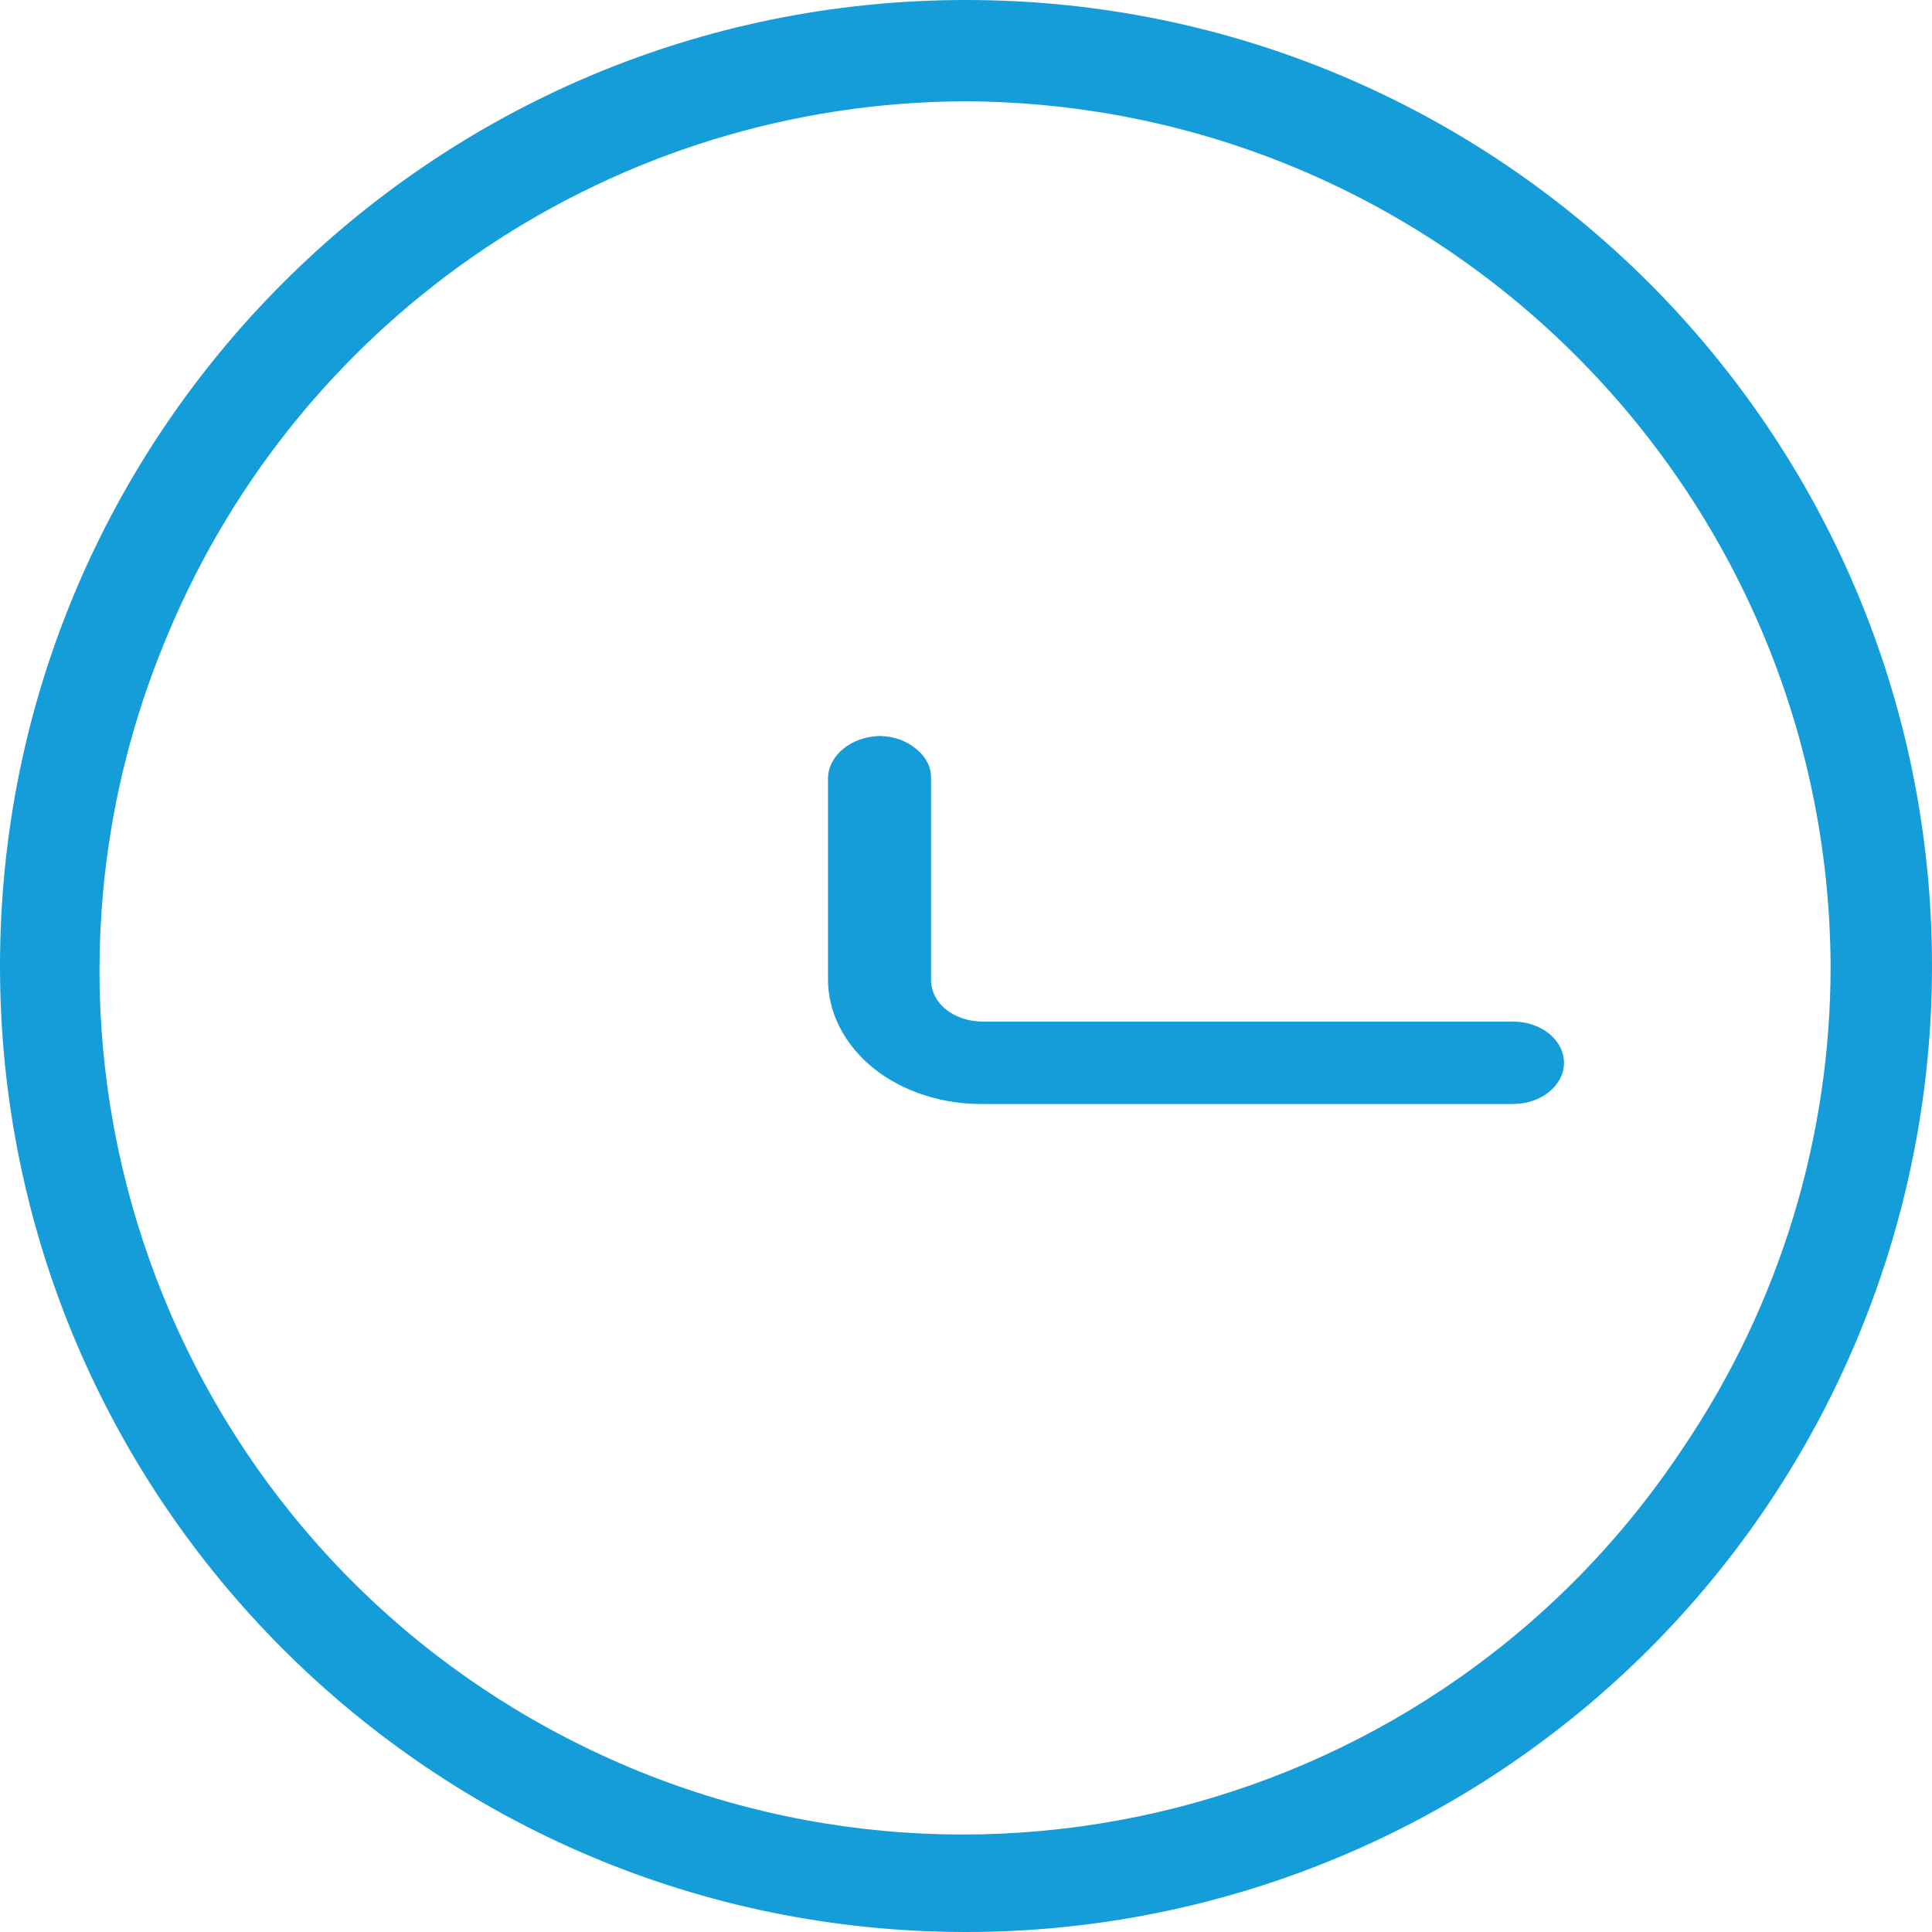
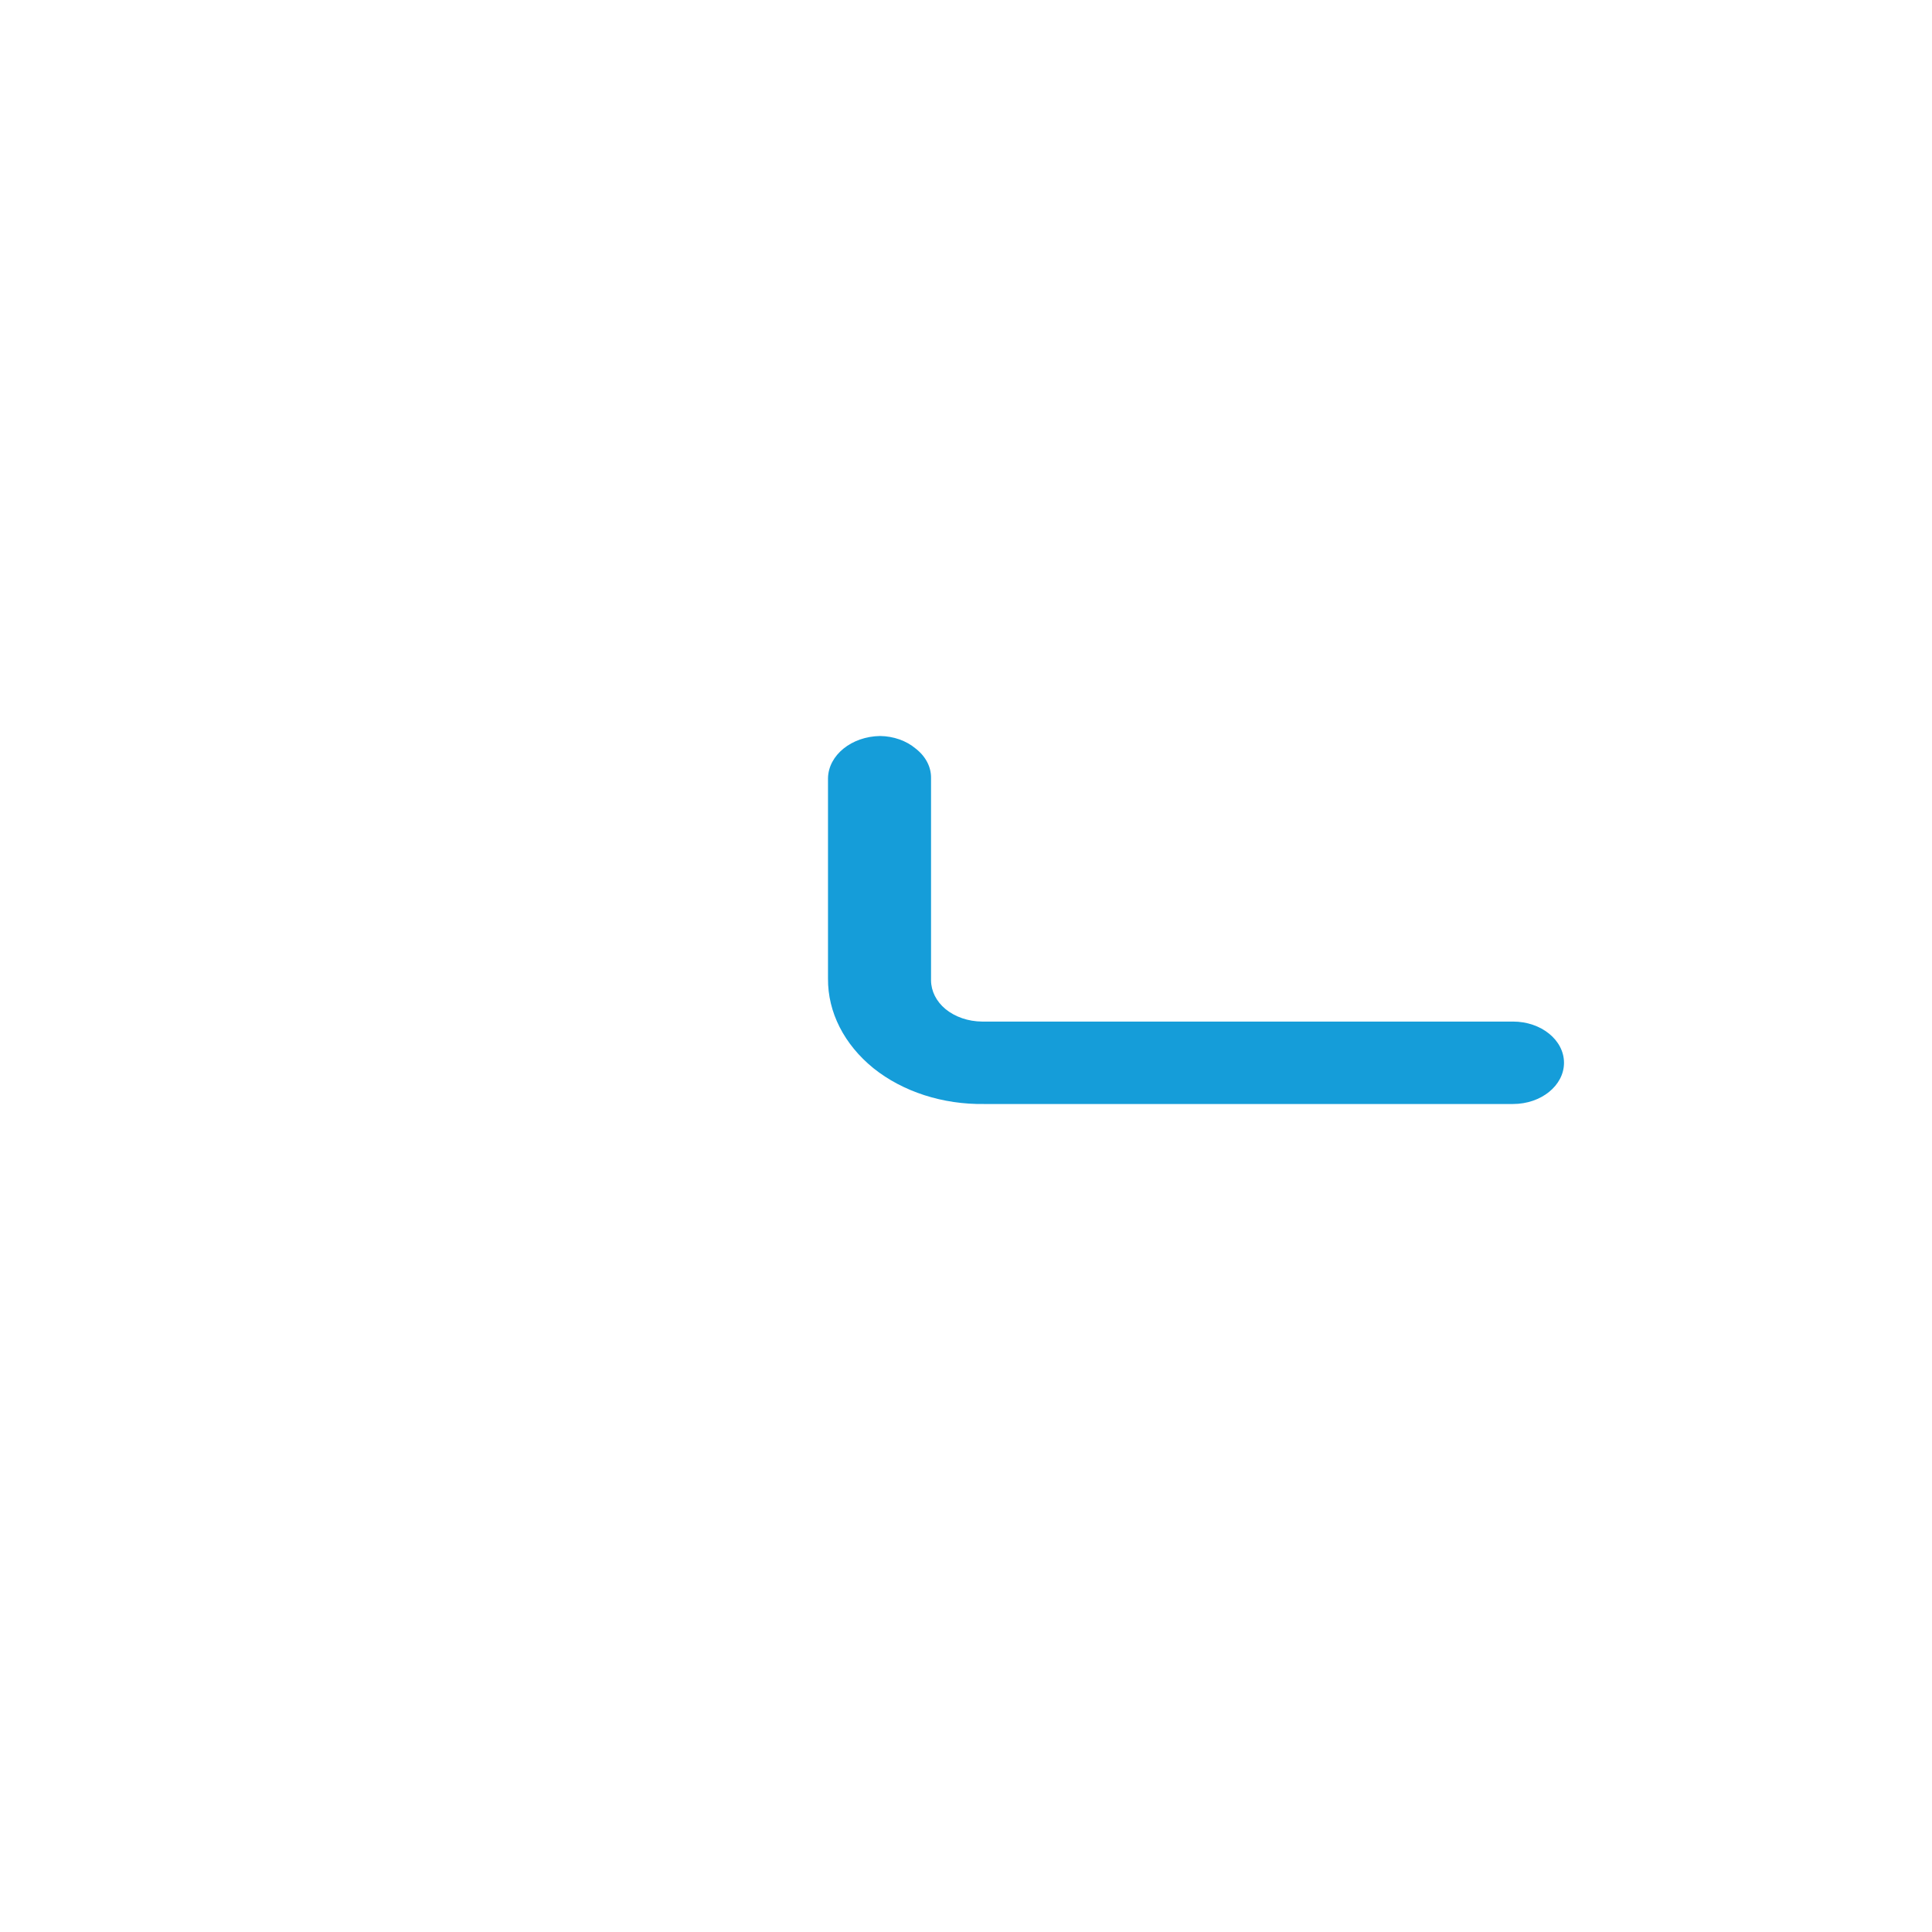
<svg xmlns="http://www.w3.org/2000/svg" width="21" height="21" viewBox="0 0 21 21" fill="none">
-   <path fill-rule="evenodd" clip-rule="evenodd" d="M0 10.5C0 16.299 4.701 21 10.5 21C13.285 21 15.956 19.894 17.925 17.925C19.894 15.956 21 13.285 21 10.5C21 4.701 16.299 0 10.5 0C4.701 0 0 4.701 0 10.5ZM1.819 6.908C3.277 3.4 6.7 1.11 10.5 1.101C15.679 1.128 19.872 5.32 19.898 10.5C19.899 12.36 19.345 14.177 18.306 15.72C15.636 19.769 10.322 21.117 6.045 18.831C1.768 16.545 -0.063 11.377 1.819 6.908Z" fill="#159DD9" />
  <path d="M16.47 12H10.699C10.248 12.007 9.814 11.867 9.494 11.611C9.175 11.352 8.997 11.002 9 10.637V8.457C9.006 8.207 9.256 8.005 9.566 8C9.712 8.002 9.851 8.051 9.952 8.136C10.061 8.22 10.122 8.336 10.12 8.457V10.657C10.121 10.773 10.177 10.885 10.277 10.968C10.382 11.054 10.525 11.103 10.675 11.104H16.446C16.752 11.104 17 11.305 17 11.552C17 11.799 16.752 12 16.446 12H16.47Z" fill="#159DD9" />
</svg>